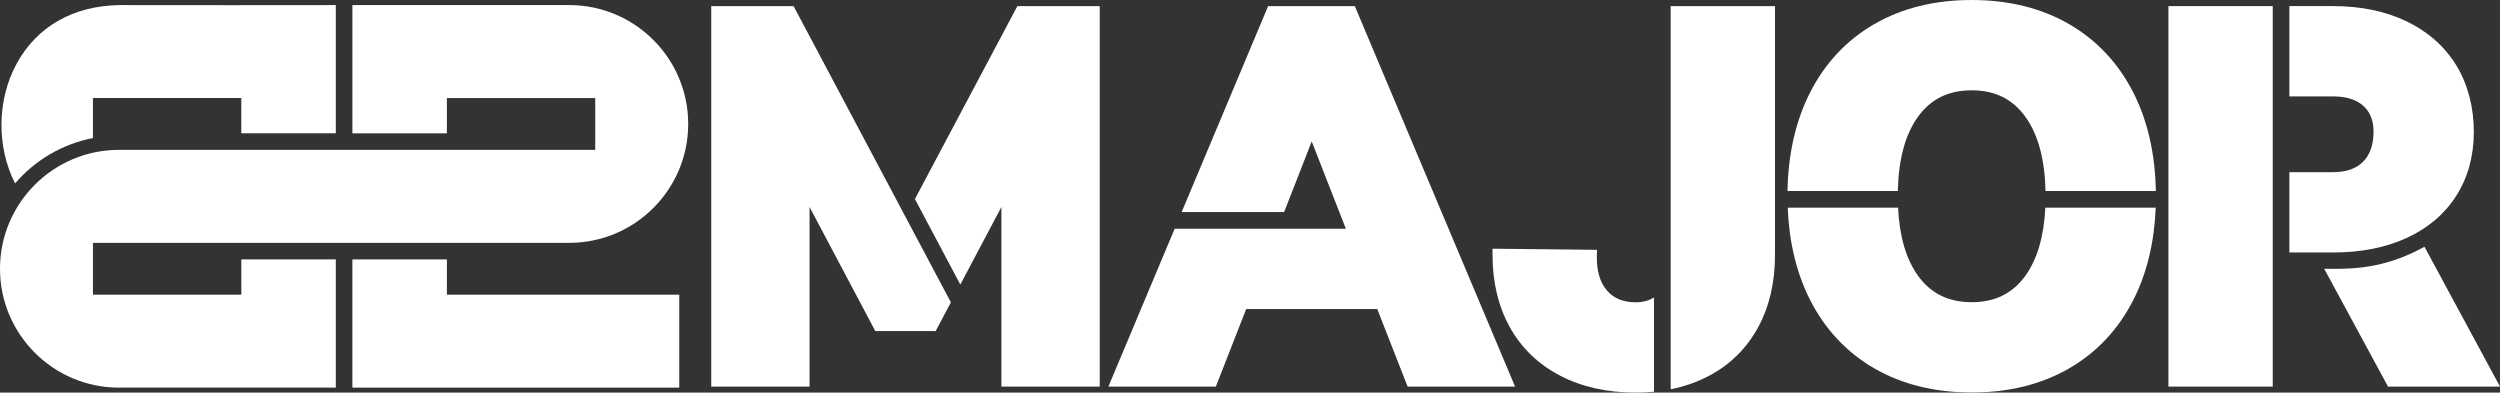
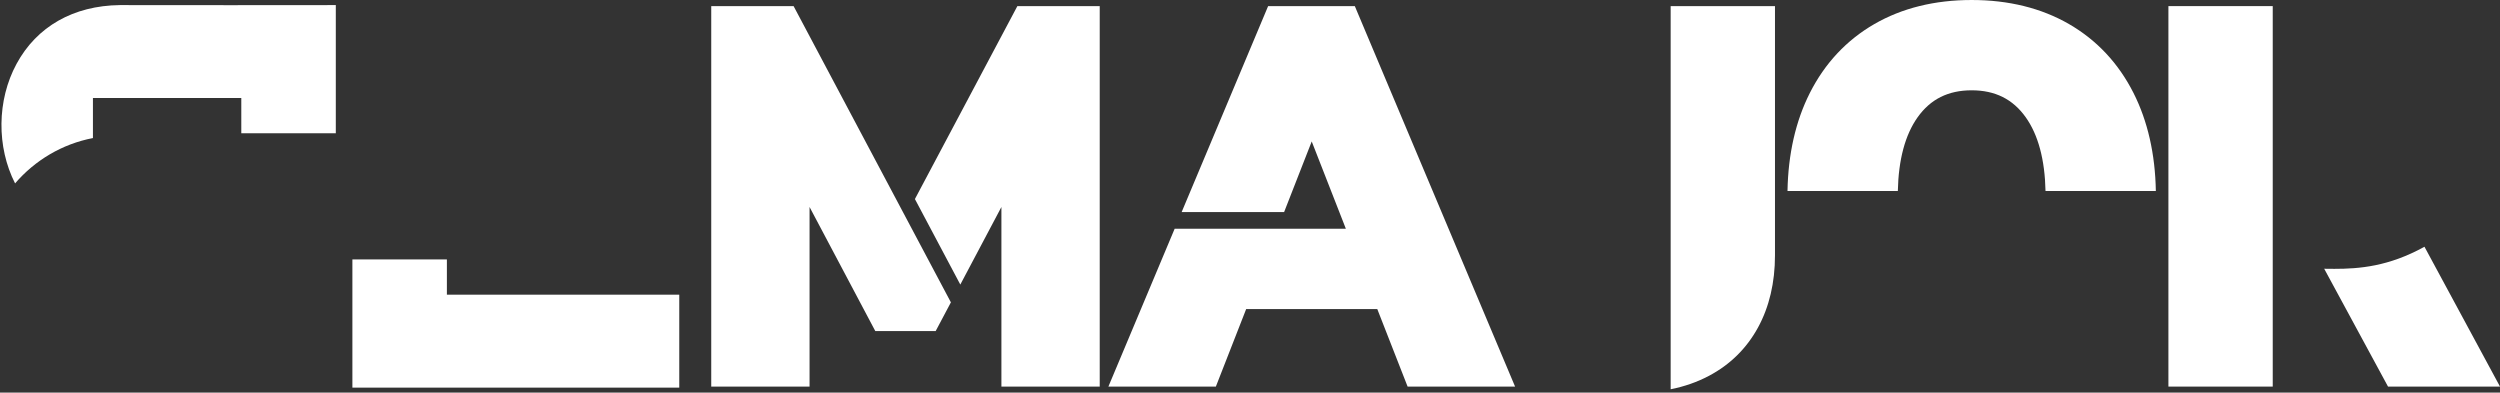
<svg xmlns="http://www.w3.org/2000/svg" id="_レイヤー_2" viewBox="0 0 1398.58 219.63" fill="#fff">
  <rect x="0" y="0" width="1398.58" height="219.63" fill="#333333" stroke="none" />
  <g id="_레이어_1">
    <path d="M51.99,77.22v-22.38h83v19.73h52.87V2.85c-10.78.01-105.51.11-120.83,0-25.95.31-46.47,11.99-57.78,32.89-11.03,20.38-11.18,46.49-.81,66.86,11.04-12.87,26.27-22.04,43.56-25.37Z" />
    <polygon points="197.14 145.13 197.14 216.85 380 216.85 380 164.85 250 164.85 250 145.13 197.14 145.13" />
-     <path d="M318.5,135.85c36.67,0,66.5-29.83,66.5-66.5S355.17,2.85,318.5,2.85h-121.36v71.73h52.86v-19.73h83v29H66.5C29.83,83.85,0,113.68,0,150.35s29.83,66.5,66.5,66.5h121.36v-71.73h-52.86v19.73H52v-29h266.5Z" />
-     <path d="M1374.21,36.68c-6.47-10.59-15.81-18.89-27.74-24.67-11.8-5.71-25.68-8.6-41.24-8.6h-24.48v50.52h24.48c7.29,0,12.98,1.78,16.88,5.28,3.85,3.46,5.72,8.21,5.72,14.52,0,7.23-1.97,12.86-5.85,16.75-3.88,3.88-9.52,5.85-16.75,5.85h-24.48v44.92h24.48c15.54,0,29.4-2.74,41.17-8.15,11.94-5.48,21.29-13.44,27.77-23.67,6.48-10.21,9.77-22.22,9.77-35.7s-3.28-26.48-9.74-37.05Z" />
    <rect x="1213.08" y="3.42" width="58.36" height="212.85" />
    <path d="M1061.71,106.86c.37-17.56,4.09-31.44,11.08-41.27,7.22-10.14,17.11-15.07,30.23-15.07s23.01,4.93,30.23,15.07c6.99,9.83,10.71,23.71,11.08,41.27h61.72c-.36-20.71-4.56-39.16-12.51-54.88-8.38-16.57-20.51-29.53-36.05-38.51-15.48-8.94-33.81-13.47-54.47-13.47s-39,4.53-54.47,13.47c-15.54,8.97-27.66,21.93-36.05,38.51-7.95,15.72-12.15,34.18-12.51,54.88h61.72Z" />
-     <path d="M1144.22,116.18c-.76,15.93-4.44,28.63-10.96,37.8-7.22,10.14-17.11,15.07-30.23,15.07s-23.01-4.93-30.23-15.07c-6.53-9.16-10.2-21.86-10.96-37.8h-61.73c.75,19.3,4.91,36.58,12.41,51.41,8.38,16.58,20.51,29.53,36.05,38.51,15.47,8.94,33.8,13.47,54.47,13.47s39-4.53,54.47-13.47c15.54-8.98,27.67-21.94,36.05-38.51,7.5-14.83,11.66-32.11,12.41-51.41h-61.73Z" />
-     <path d="M925.29,166.36c-2.79,1.83-6.16,2.75-10.2,2.75-7.04,0-12.32-2.17-16.15-6.64-3.89-4.54-5.78-11.02-5.61-19.25l.07-3.46-58.43-.63v3.47c0,15.26,3.25,28.87,9.67,40.43,6.46,11.65,15.93,20.78,28.15,27.13,12.1,6.29,26.34,9.48,42.3,9.48,3.49,0,6.89-.17,10.2-.49v-52.78Z" />
    <path d="M934.62,3.42v214.35c7.72-1.54,14.88-4.05,21.4-7.5,11.84-6.26,21.07-15.35,27.44-27,6.31-11.56,9.52-25.16,9.52-40.41V3.42h-58.36Z" />
    <polygon points="758.81 5.52 757.93 3.42 709.43 3.42 661.05 118.65 718.37 118.65 733.82 79.13 752.92 127.97 657.14 127.97 620.07 216.27 680.19 216.27 697.15 172.89 770.49 172.89 787.46 216.27 847.58 216.27 758.81 5.52" />
    <polygon points="443.96 3.42 397.89 3.42 397.89 216.27 452.89 216.27 452.89 115.8 489.66 185.2 523.45 185.2 531.96 169.15 443.96 3.42" />
    <polygon points="569.15 3.42 511.83 111.35 537.23 159.2 560.22 115.8 560.22 216.27 615.22 216.27 615.22 3.42 569.15 3.42" />
    <path d="M1356.32,138.04c-20.05,11.08-36.52,12.36-50.36,12.36-1.96,0-3.87-.03-5.73-.05l35.7,65.92h62.65l-42.26-78.23Z" />
  </g>
</svg>